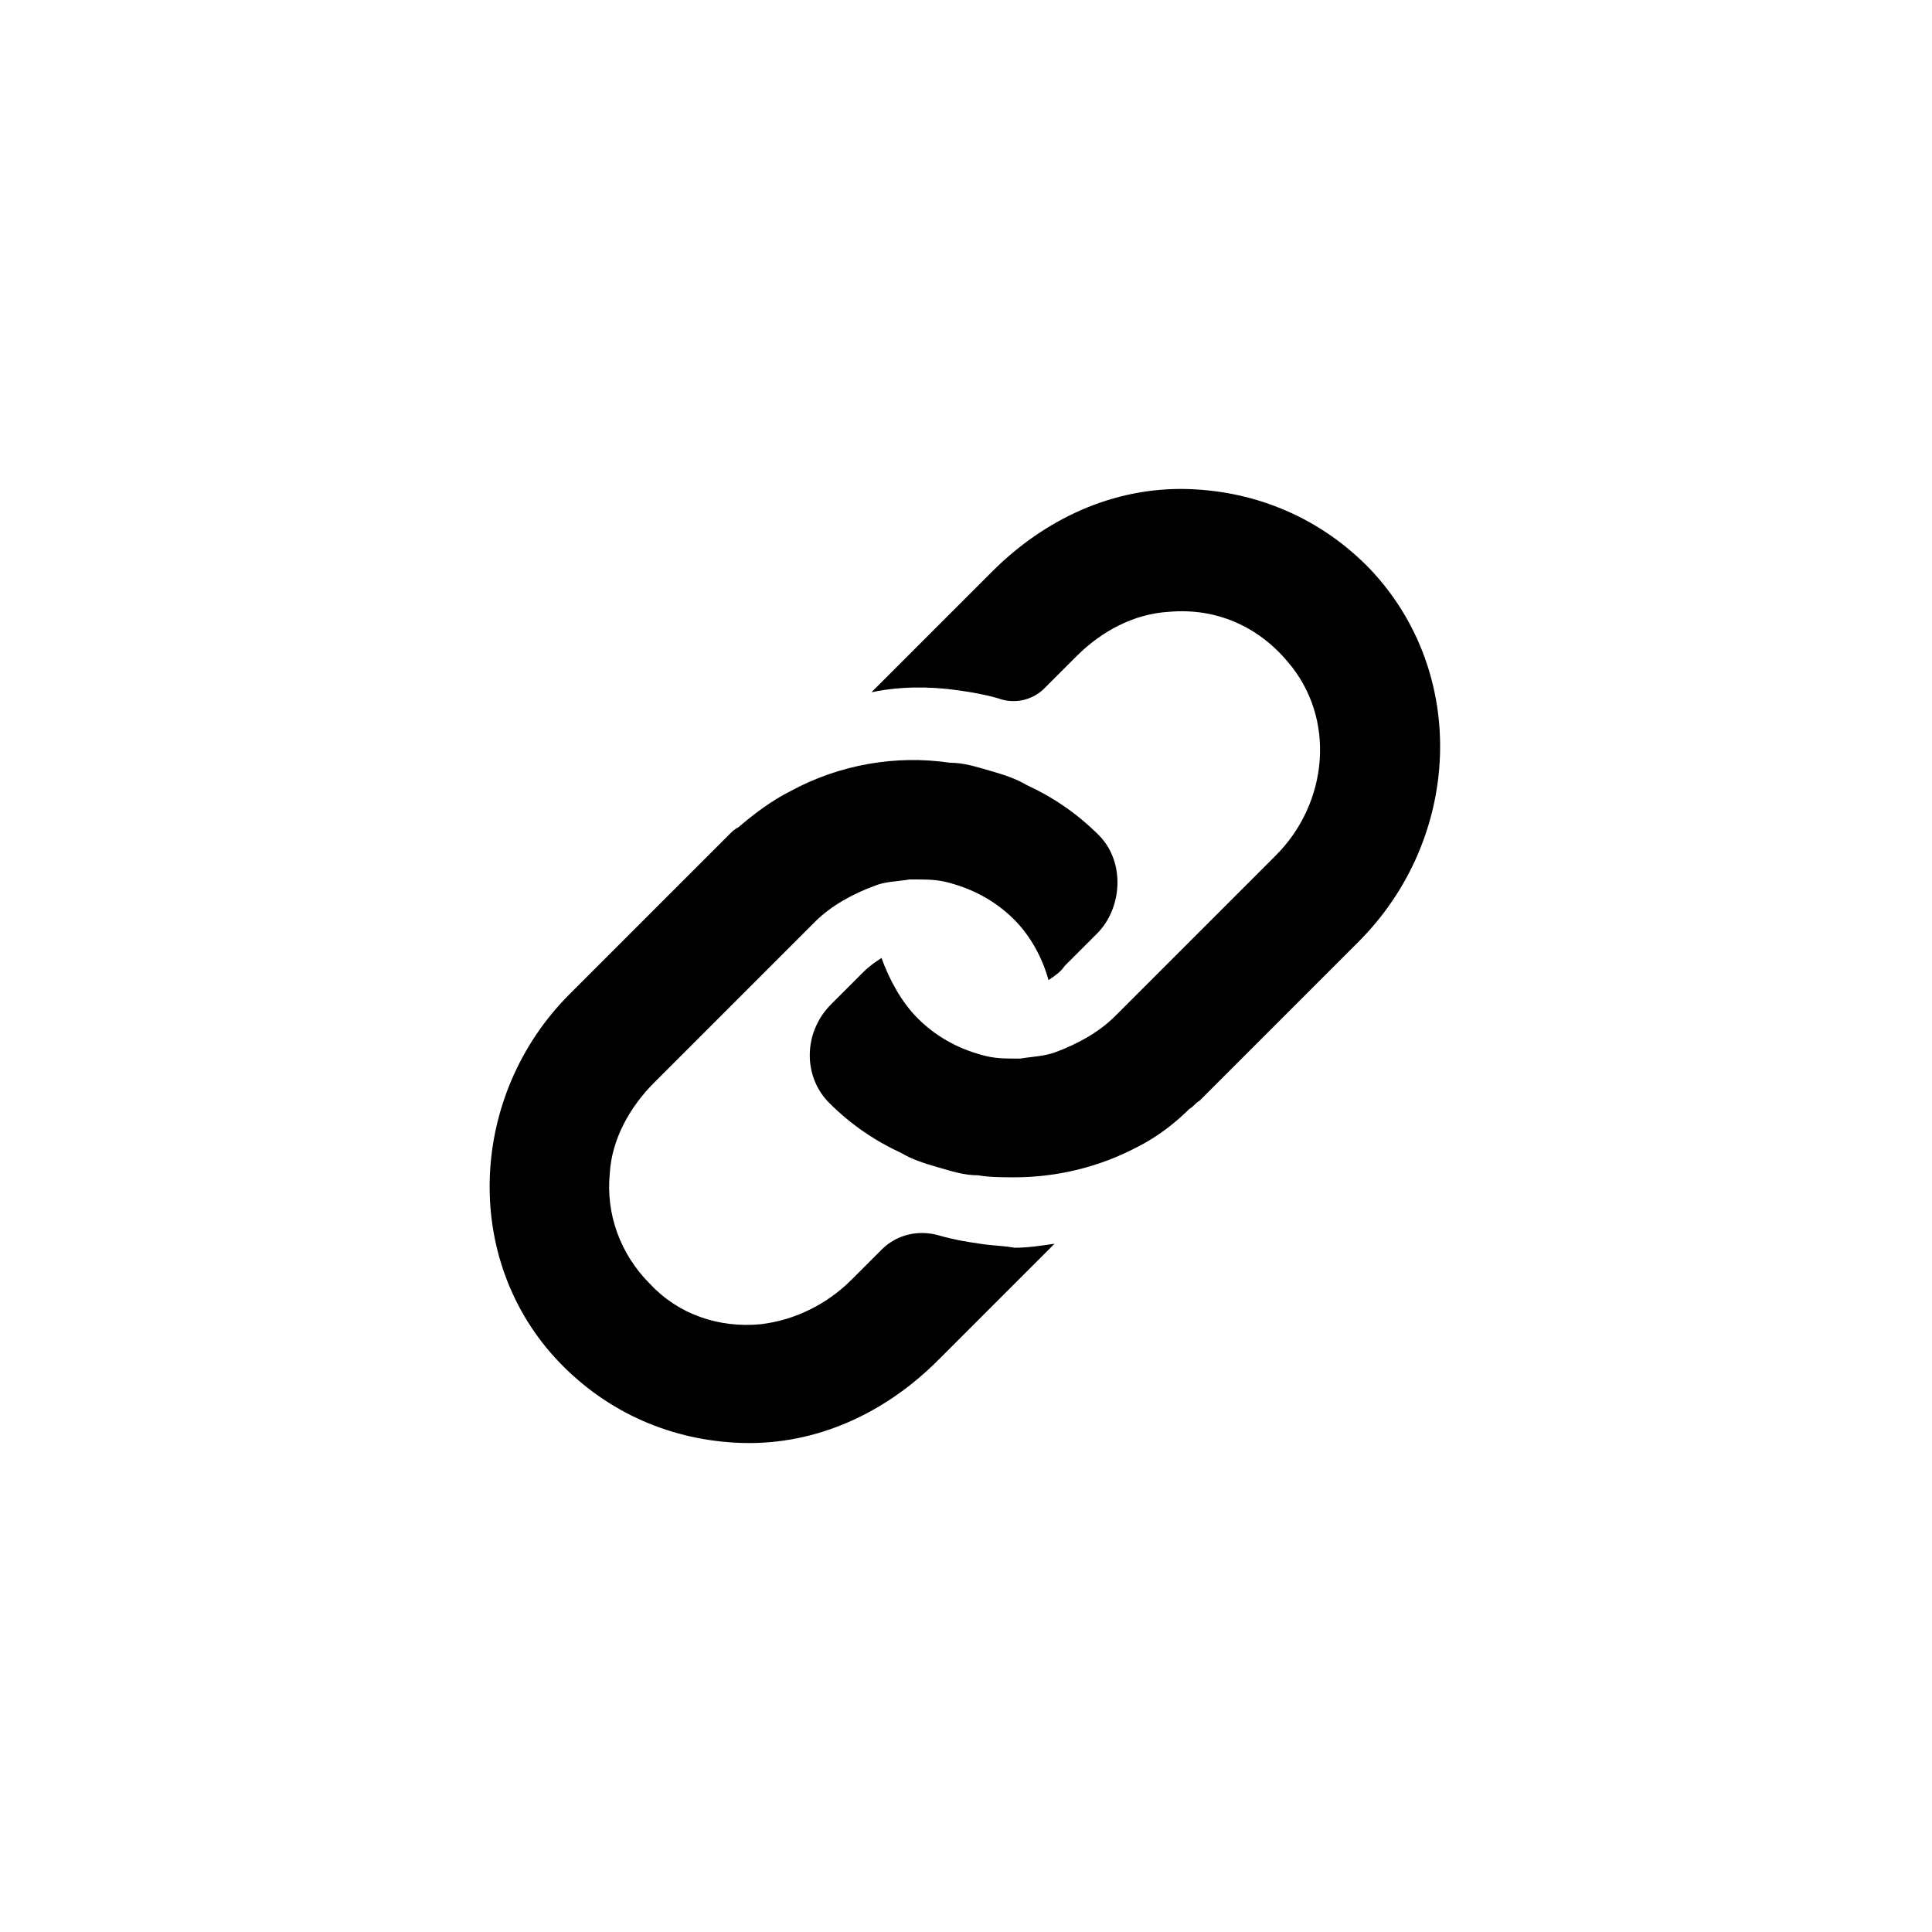
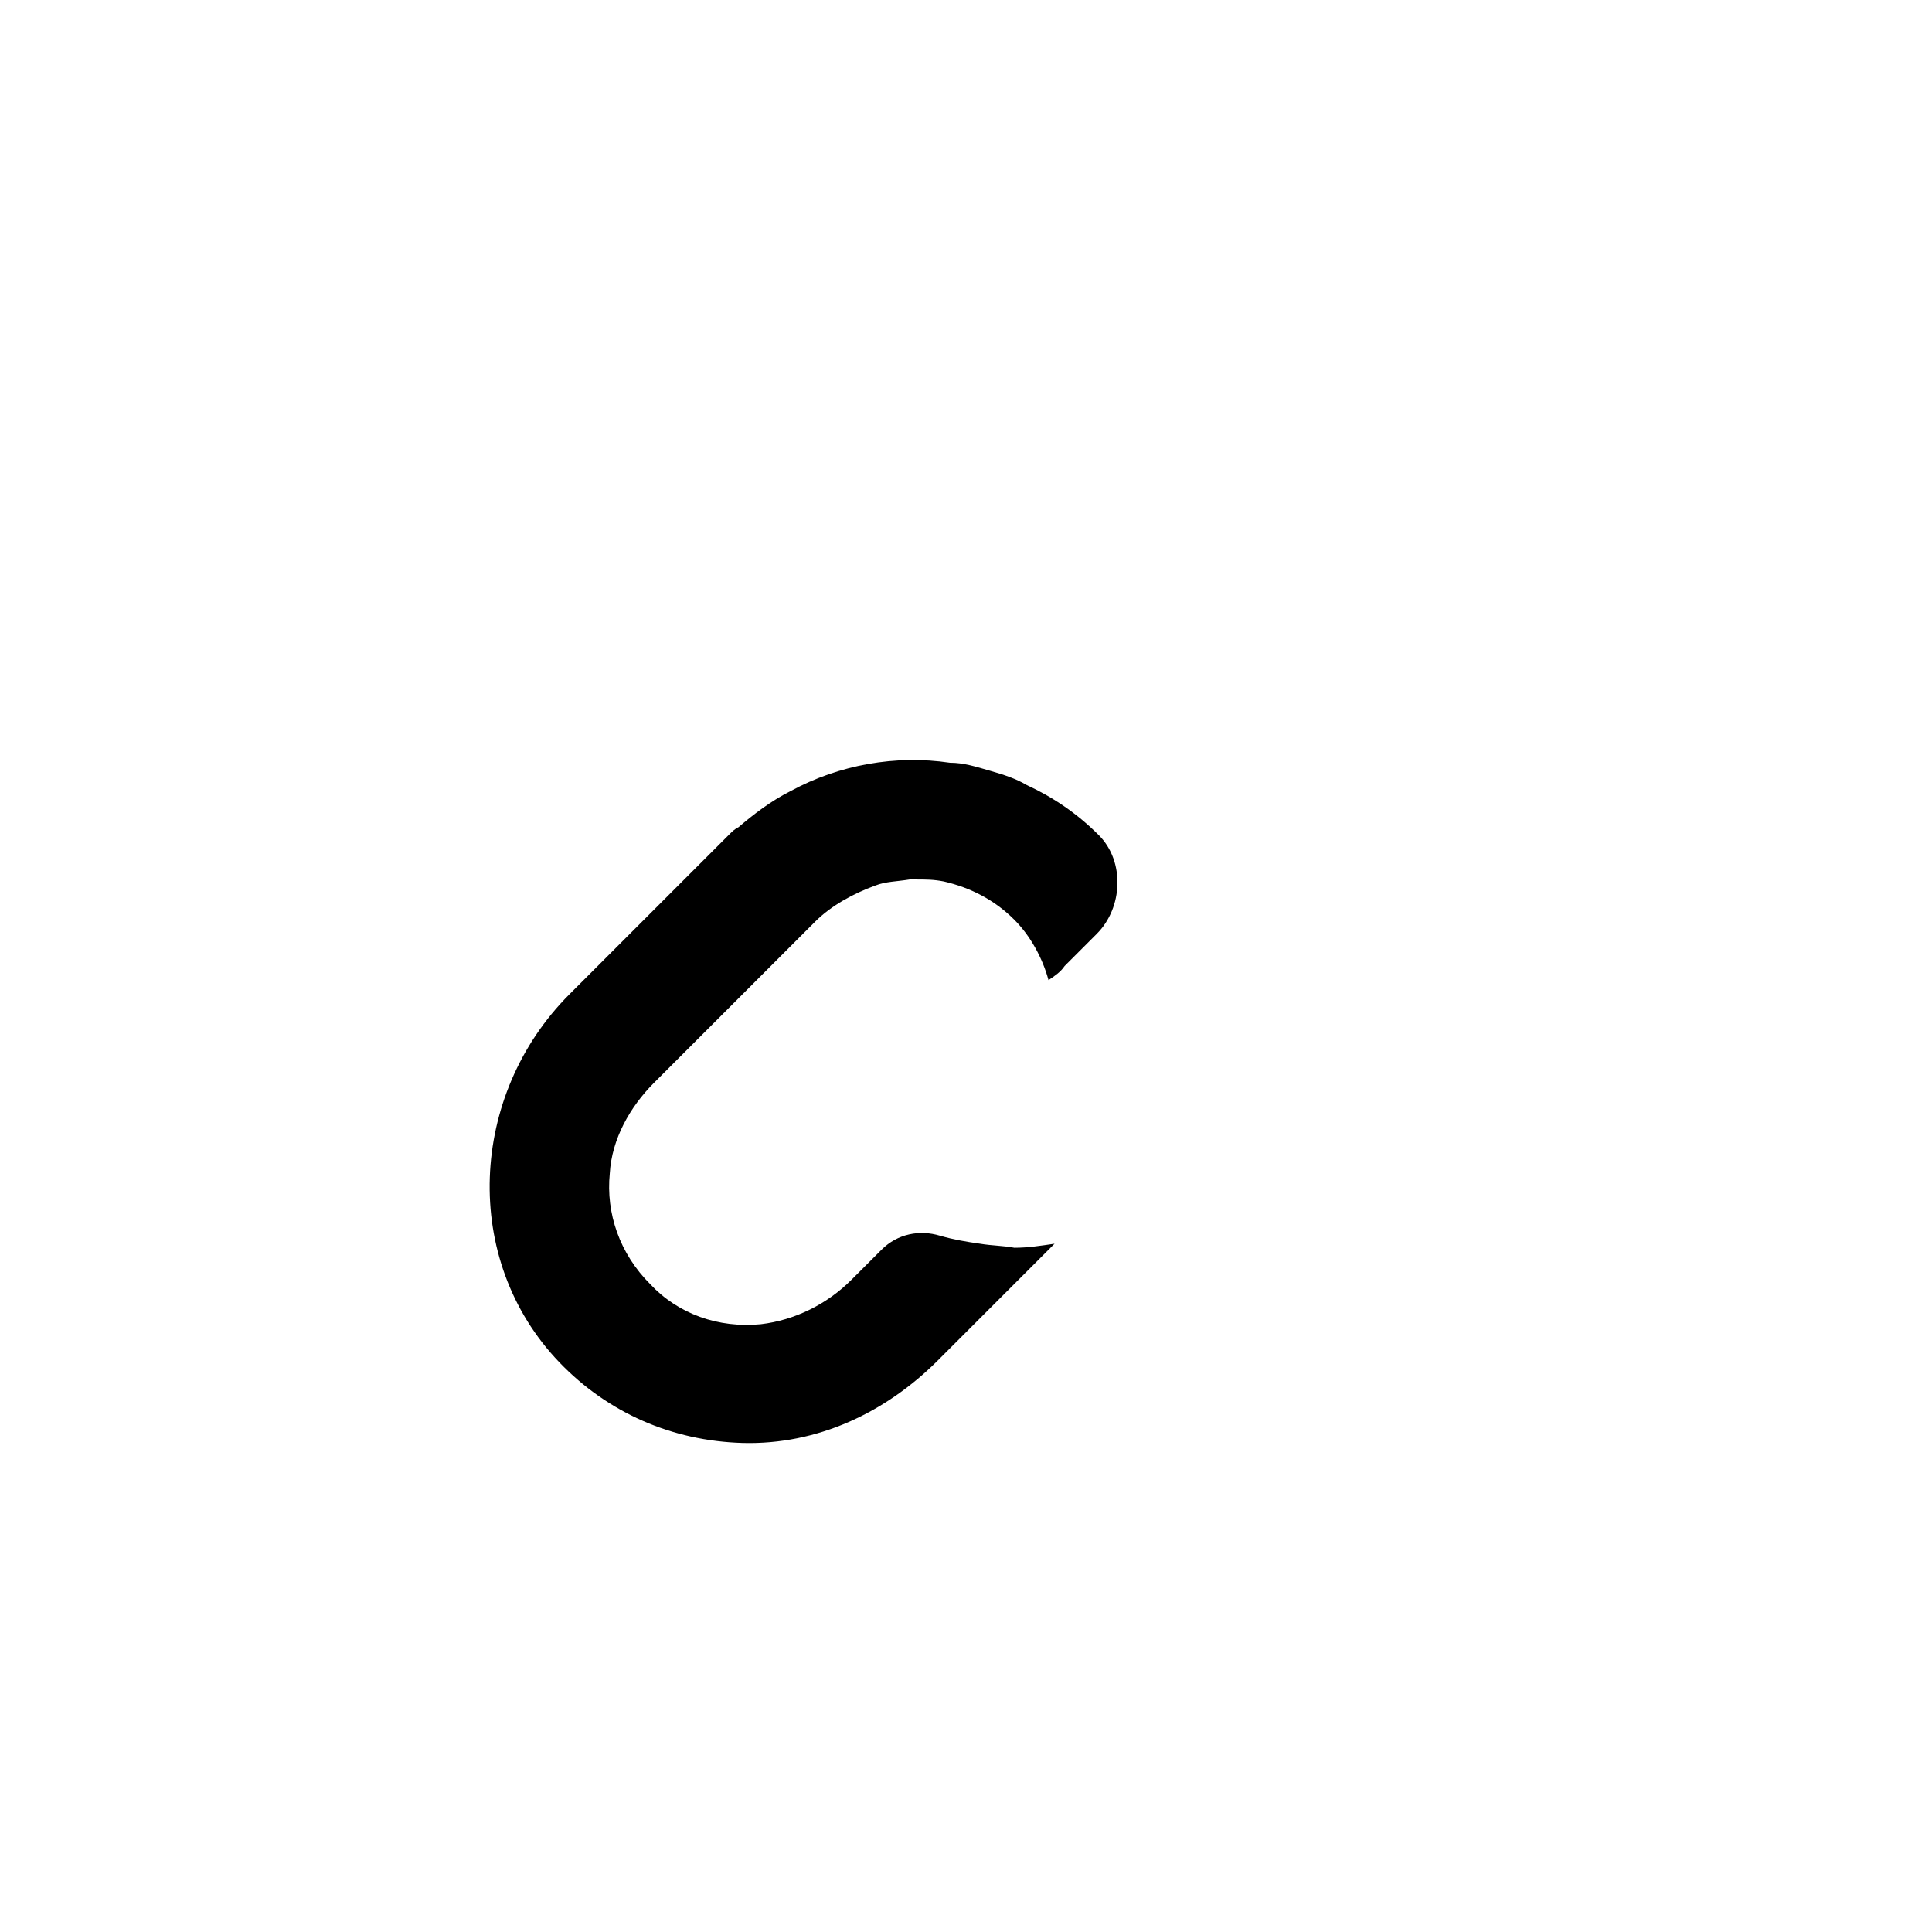
<svg xmlns="http://www.w3.org/2000/svg" version="1.1" x="0px" y="0px" viewBox="0 0 96 96" enable-background="new 0 0 96 96" xml:space="preserve" preserveAspectRatio="none" width="27" height="27" class="" fill="currentColor">
  <g>
-     <path d="M68.1,28.3c-2.4-2.5-5.6-3.9-9.1-4c-3.7-0.1-7.1,1.5-9.7,4.1l-6,6c1.4-0.3,2.9-0.3,4.3-0.1c0.7,0.1,1.3,0.2,2,0.4   c0,0,0,0,0,0c0.8,0.3,1.7,0.1,2.3-0.5l1.6-1.6c1.2-1.2,2.8-2.1,4.6-2.2c2.3-0.2,4.4,0.7,5.9,2.5c2.4,2.8,2,7-0.6,9.6l-8,8   c-0.8,0.8-1.9,1.4-3,1.8c-0.6,0.2-1.1,0.2-1.7,0.3l-0.2,0c-0.5,0-0.9,0-1.4-0.1c-1.3-0.3-2.5-0.9-3.5-1.9c-0.8-0.8-1.4-1.9-1.8-3   c-0.3,0.2-0.6,0.4-0.9,0.7l-1.6,1.6c-1.4,1.4-1.4,3.6-0.1,4.9c0,0,0,0,0,0c1.1,1.1,2.3,1.9,3.6,2.5c0.5,0.3,1.1,0.5,1.8,0.7   c0.7,0.2,1.3,0.4,2,0.4c0.6,0.1,1.2,0.1,1.8,0.1c2.1,0,4.2-0.5,6.1-1.5c1-0.5,1.9-1.2,2.6-1.9c0.2-0.1,0.3-0.3,0.5-0.4l7.9-7.9   C72.6,41.7,73,33.5,68.1,28.3z">
-         </path>
    <path d="M48.7,61.8c-0.7-0.1-1.3-0.2-2-0.4c0,0,0,0,0,0c-1-0.3-2.1-0.1-2.9,0.7l-1.5,1.5c-1.2,1.2-2.8,2-4.5,2.2   c-2.1,0.2-4.1-0.5-5.5-2c-1.5-1.5-2.2-3.5-2-5.5c0.1-1.7,1-3.3,2.2-4.5l8-8c0.8-0.8,1.9-1.4,3-1.8c0.5-0.2,1.1-0.2,1.7-0.3l0.3,0   c0.5,0,0.9,0,1.4,0.1c1.3,0.3,2.5,0.9,3.5,1.9c0.8,0.8,1.4,1.9,1.7,3c0.3-0.2,0.6-0.4,0.8-0.7l1.6-1.6c1.3-1.3,1.4-3.6,0.1-4.9   c0,0,0,0,0,0c-1.1-1.1-2.3-1.9-3.6-2.5c-0.5-0.3-1.1-0.5-1.8-0.7c-0.7-0.2-1.3-0.4-2-0.4c-2.7-0.4-5.5,0.1-7.9,1.4   c-1,0.5-1.9,1.2-2.6,1.8c-0.2,0.1-0.3,0.2-0.5,0.4l-7.9,7.9c-5,5-5.4,13.2-0.5,18.3c2.4,2.5,5.6,3.9,9.1,4c3.7,0.1,7.1-1.5,9.7-4.1   l5.8-5.8c-0.7,0.1-1.3,0.2-2,0.2C49.9,61.9,49.3,61.9,48.7,61.8z">
        </path>
  </g>
</svg>